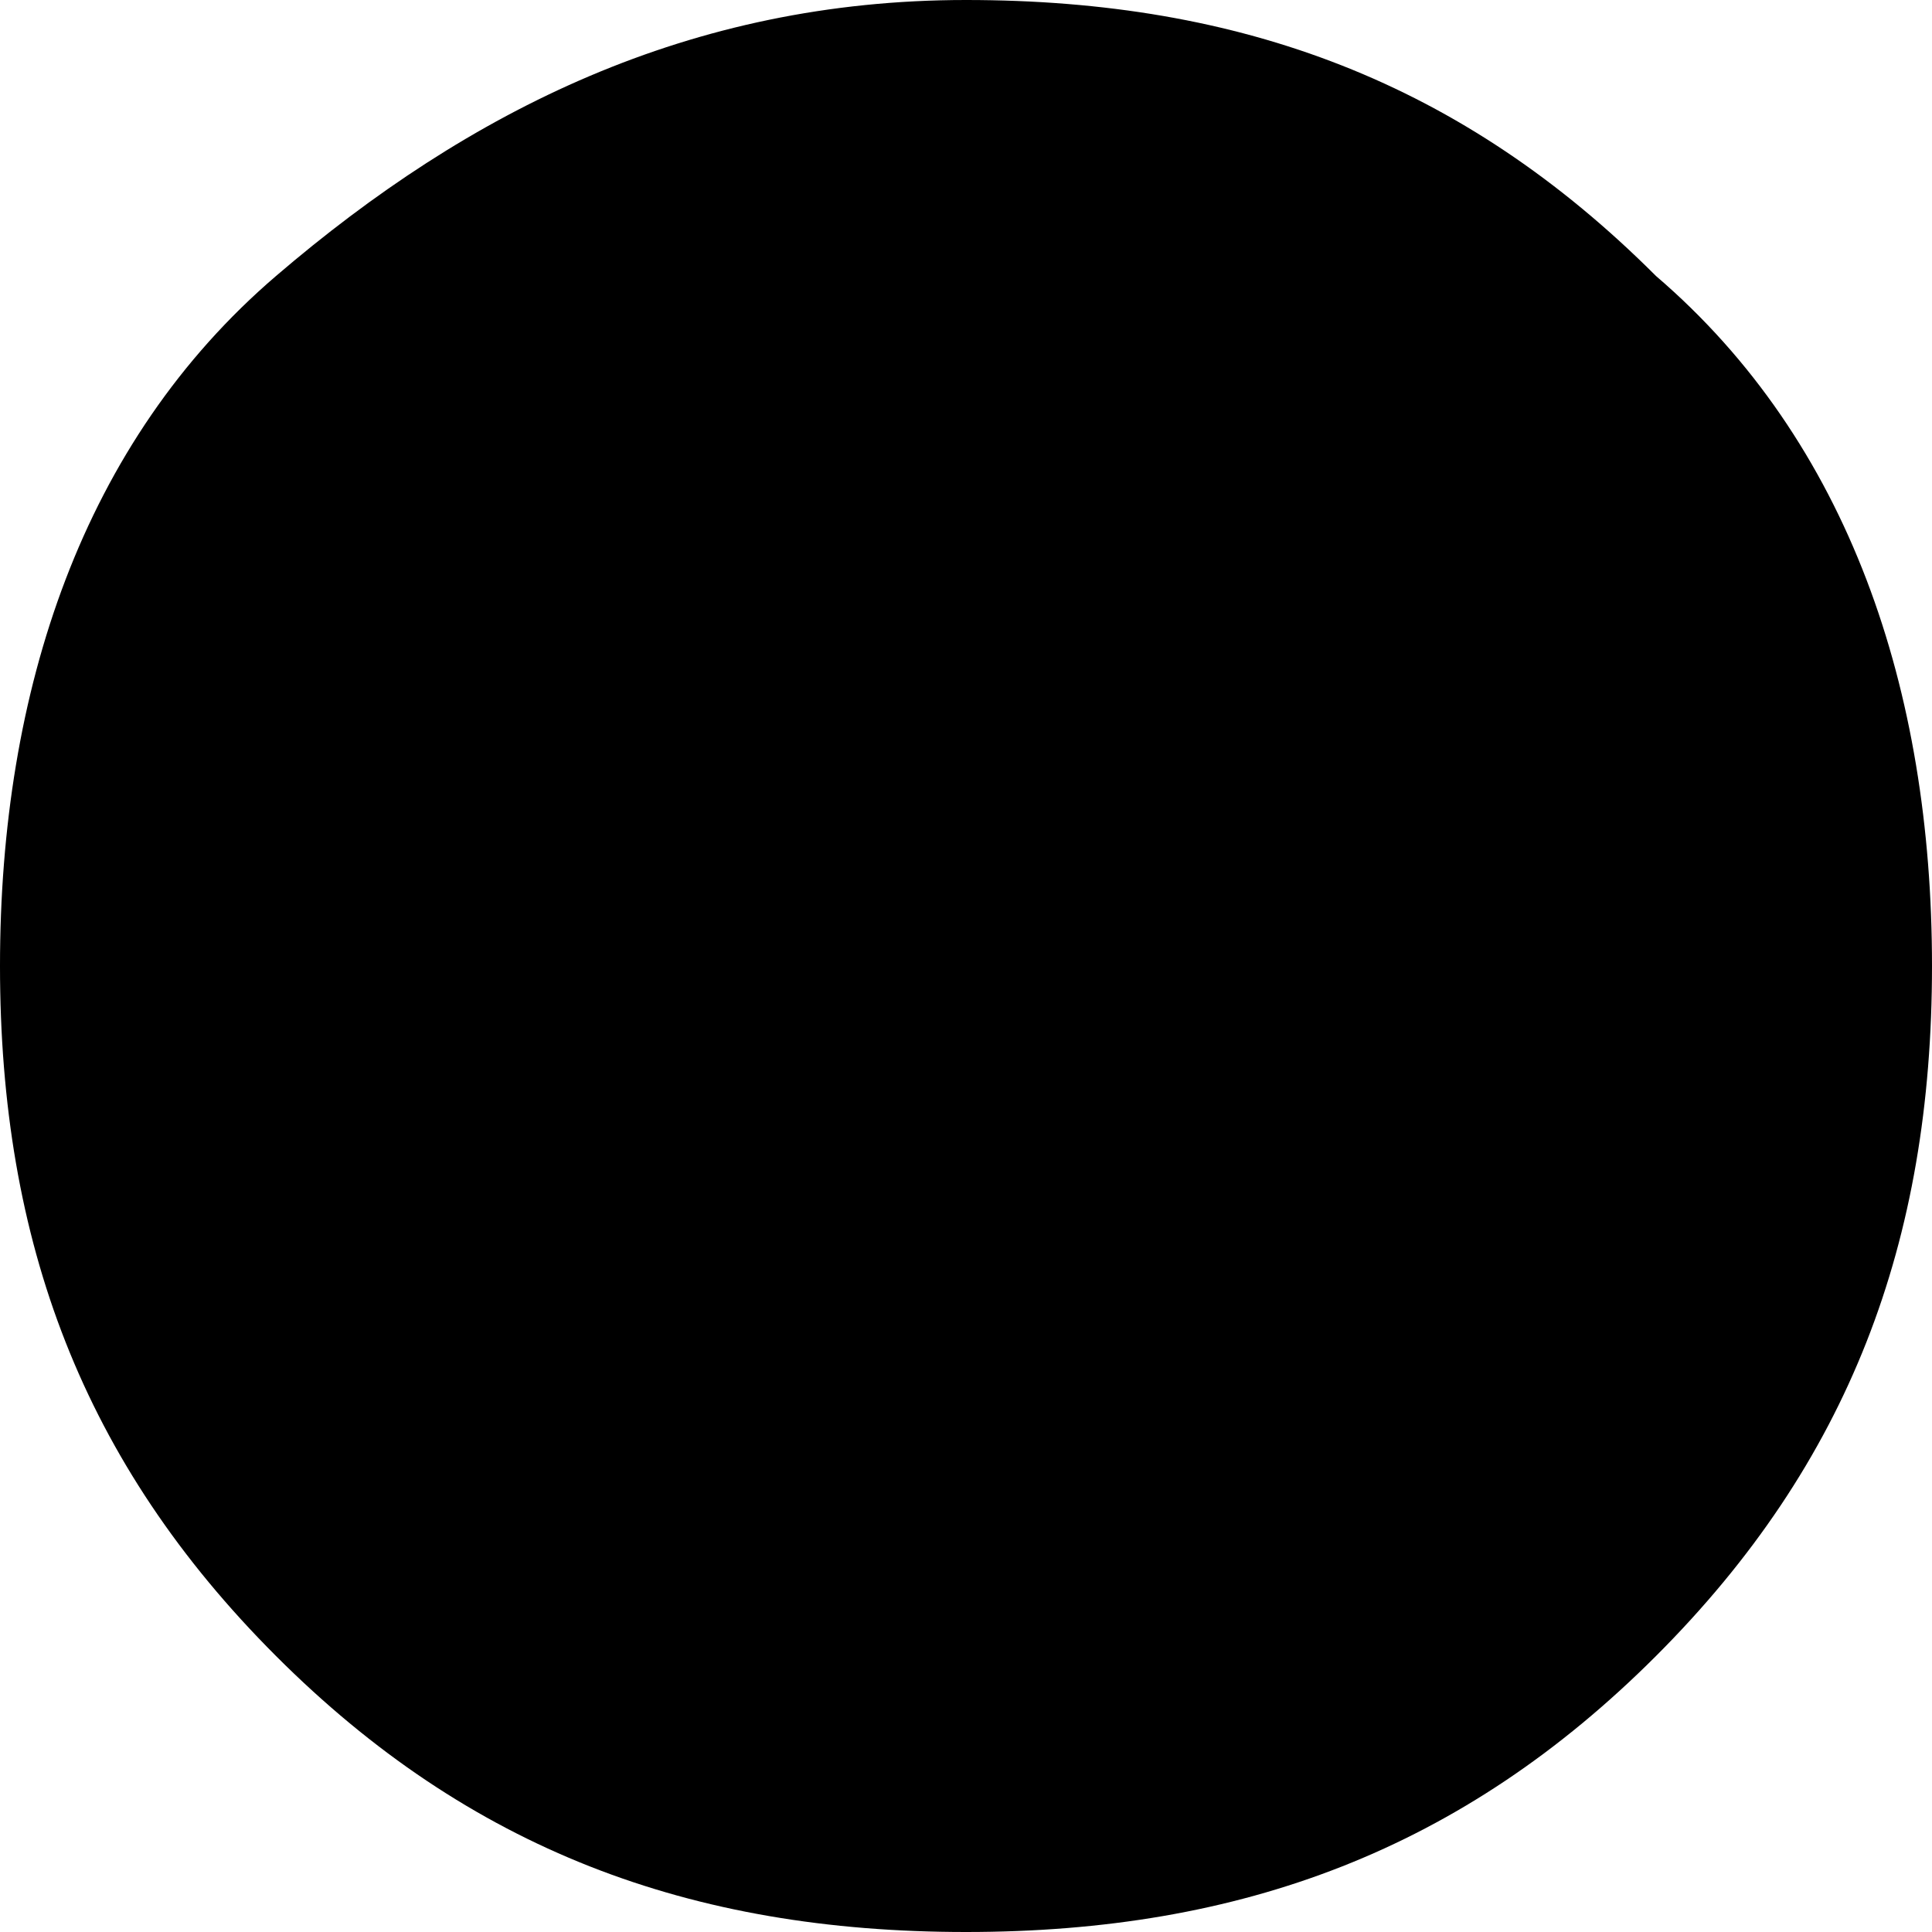
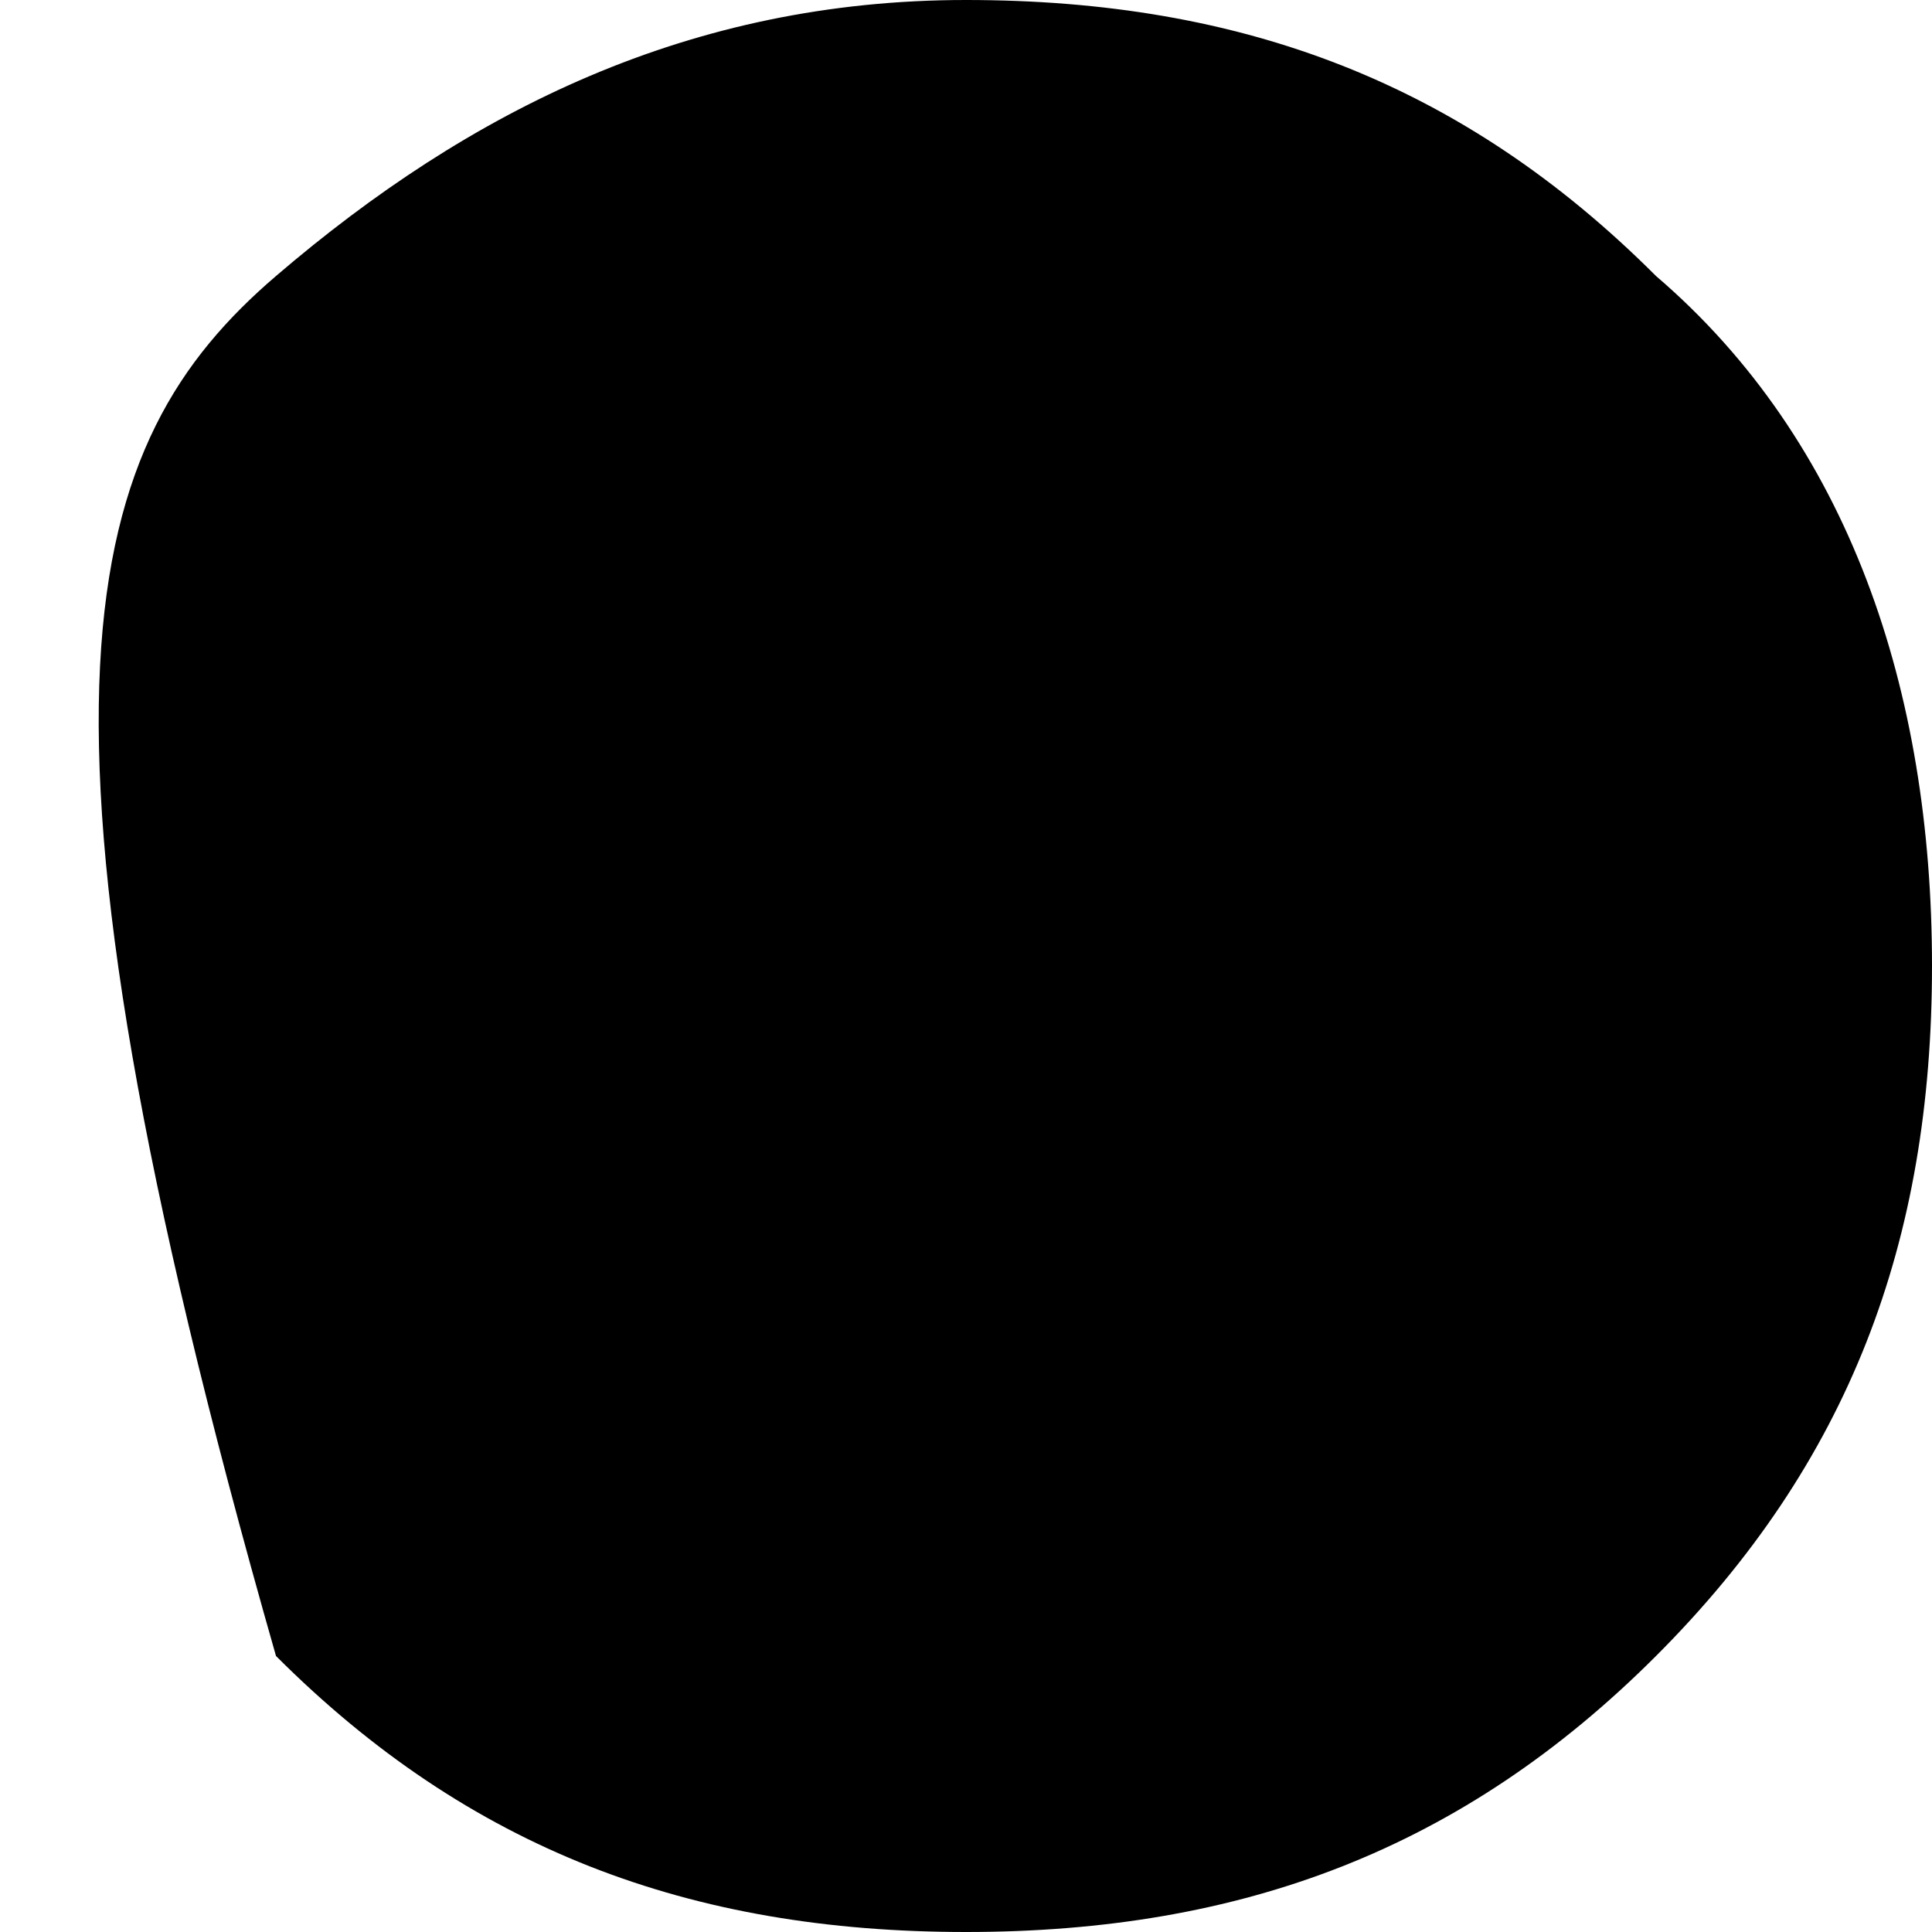
<svg xmlns="http://www.w3.org/2000/svg" width="28" height="28" viewBox="0 0 28 28" fill="none">
-   <path d="M4 24C1.2 21.2 0 18 0 14C0 10 1.2 6.4 4 4C6.8 1.6 10 0 14 0C18 0 21.2 1.2 24 4C26.8 6.4 28 10 28 14C28 18 26.8 21.2 24 24C21.2 26.8 18 28 14 28C10 28 6.8 26.8 4 24Z" fill="black" />
+   <path d="M4 24C0 10 1.2 6.4 4 4C6.8 1.6 10 0 14 0C18 0 21.2 1.2 24 4C26.8 6.4 28 10 28 14C28 18 26.8 21.2 24 24C21.2 26.8 18 28 14 28C10 28 6.8 26.8 4 24Z" fill="black" />
</svg>